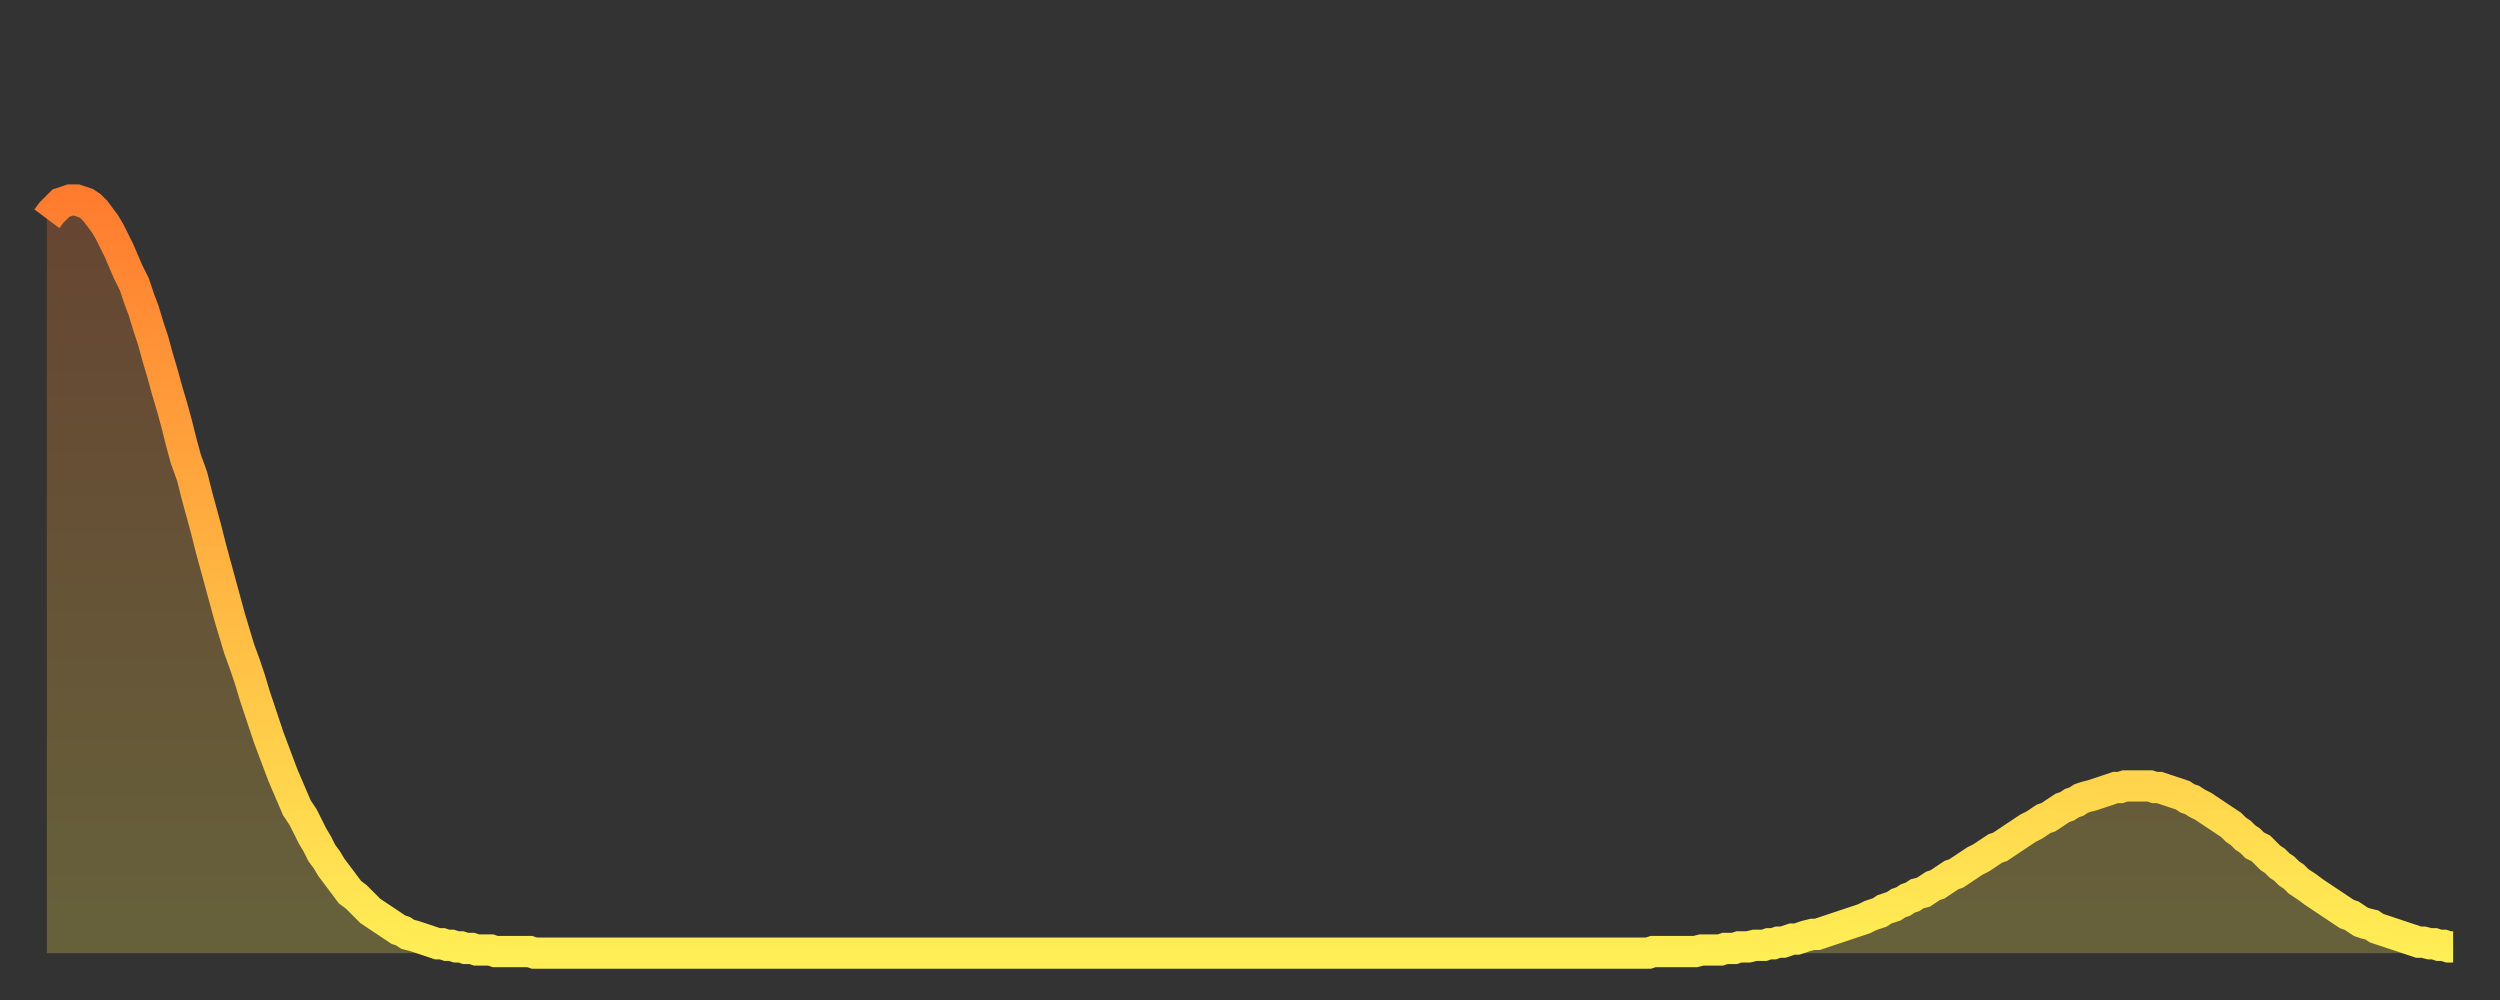
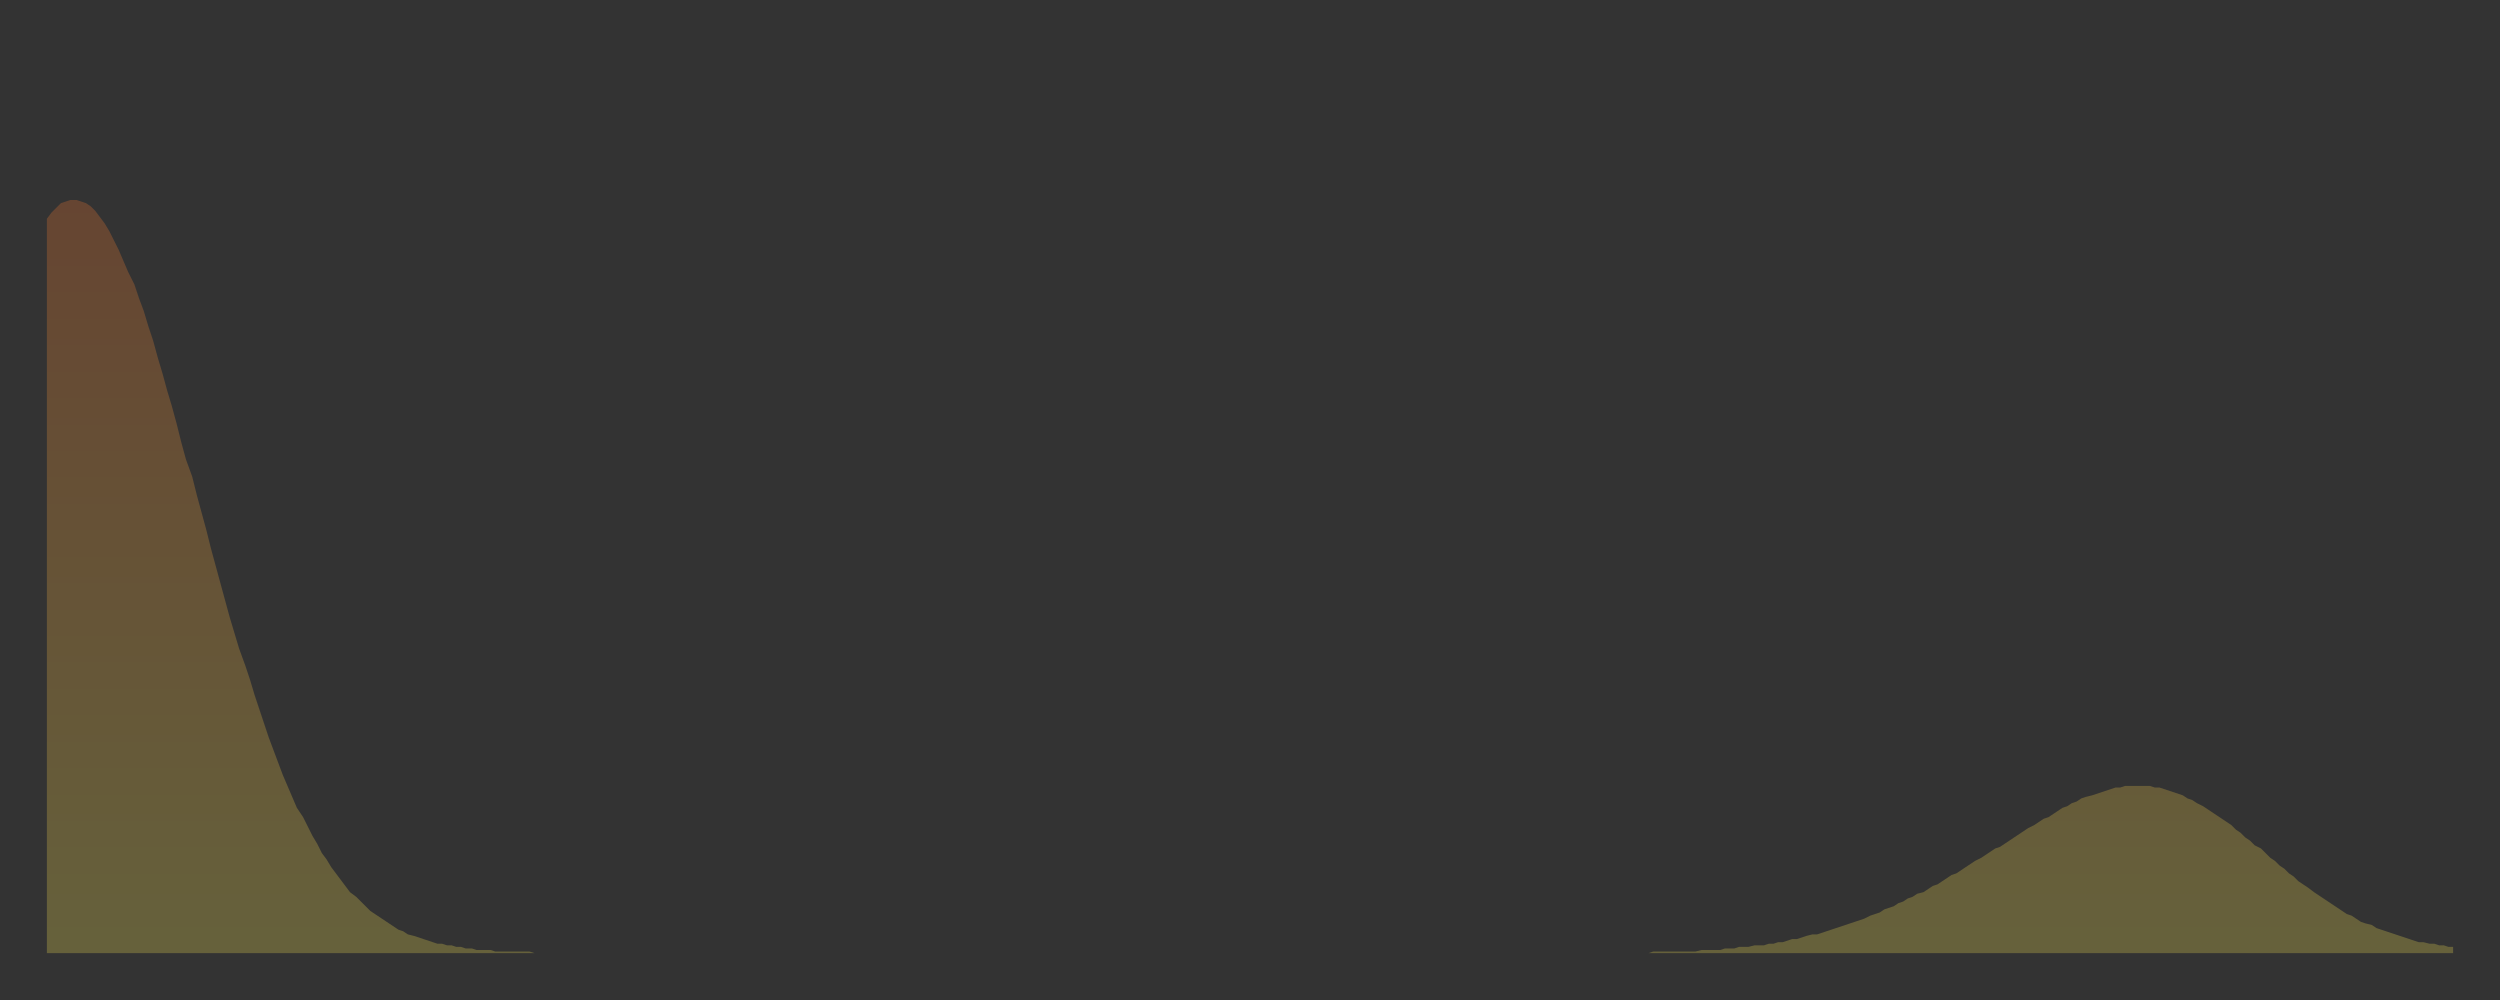
<svg xmlns="http://www.w3.org/2000/svg" baseProfile="full" height="64" version="1.1" width="160">
  <rect width="100%" height="100%" fill="#333333" stroke="none" />
  <defs>
    <linearGradient id="id1207094" x1="0" x2="0" y1="0" y2="1">
      <stop offset="0%" stop-color="#ff7c2f" />
      <stop offset="50%" stop-color="#ffb542" />
      <stop offset="100%" stop-color="#ffee55" />
    </linearGradient>
  </defs>
  <g transform="translate(3,3)">
    <g>
-       <path d="M 0.0 11.0 0.3 10.6 0.6 10.3 0.9 10.0 1.2 9.9 1.5 9.8 1.9 9.8 2.2 9.9 2.5 10.0 2.8 10.2 3.1 10.5 3.4 10.9 3.7 11.3 4.0 11.8 4.3 12.4 4.6 13.0 4.9 13.7 5.2 14.4 5.6 15.2 5.9 16.1 6.2 16.9 6.5 17.9 6.8 18.8 7.1 19.9 7.4 20.9 7.7 22.0 8.0 23.0 8.3 24.1 8.6 25.3 8.9 26.4 9.3 27.5 9.6 28.7 9.9 29.8 10.2 30.9 10.5 32.1 10.8 33.2 11.1 34.3 11.4 35.4 11.7 36.5 12.0 37.5 12.3 38.5 12.7 39.6 13.0 40.5 13.3 41.5 13.6 42.4 13.9 43.3 14.2 44.2 14.5 45.0 14.8 45.8 15.1 46.6 15.4 47.3 15.7 48.0 16.0 48.7 16.4 49.3 16.7 49.9 17.0 50.5 17.3 51.0 17.6 51.6 17.9 52.0 18.2 52.5 18.5 52.9 18.8 53.3 19.1 53.7 19.4 54.1 19.8 54.4 20.1 54.7 20.4 55.0 20.7 55.3 21.0 55.5 21.3 55.7 21.6 55.9 21.9 56.1 22.2 56.3 22.5 56.5 22.8 56.6 23.1 56.8 23.5 56.9 23.8 57.0 24.1 57.1 24.4 57.2 24.7 57.3 25.0 57.4 25.3 57.4 25.6 57.5 25.9 57.5 26.2 57.6 26.5 57.6 26.8 57.7 27.2 57.7 27.5 57.8 27.8 57.8 28.1 57.8 28.4 57.8 28.7 57.9 29.0 57.9 29.3 57.9 29.6 57.9 29.9 57.9 30.2 57.9 30.6 57.9 30.9 57.9 31.2 58.0 31.5 58.0 31.8 58.0 32.1 58.0 32.4 58.0 32.7 58.0 33.0 58.0 33.3 58.0 33.6 58.0 33.9 58.0 34.3 58.0 34.6 58.0 34.9 58.0 35.2 58.0 35.5 58.0 35.8 58.0 36.1 58.0 36.4 58.0 36.7 58.0 37.0 58.0 37.3 58.0 37.7 58.0 38.0 58.0 38.3 58.0 38.6 58.0 38.9 58.0 39.2 58.0 39.5 58.0 39.8 58.0 40.1 58.0 40.4 58.0 40.7 58.0 41.0 58.0 41.4 58.0 41.7 58.0 42.0 58.0 42.3 58.0 42.6 58.0 42.9 58.0 43.2 58.0 43.5 58.0 43.8 58.0 44.1 58.0 44.4 58.0 44.7 58.0 45.1 58.0 45.4 58.0 45.7 58.0 46.0 58.0 46.3 58.0 46.6 58.0 46.9 58.0 47.2 58.0 47.5 58.0 47.8 58.0 48.1 58.0 48.5 58.0 48.8 58.0 49.1 58.0 49.4 58.0 49.7 58.0 50.0 58.0 50.3 58.0 50.6 58.0 50.9 58.0 51.2 58.0 51.5 58.0 51.8 58.0 52.2 58.0 52.5 58.0 52.8 58.0 53.1 58.0 53.4 58.0 53.7 58.0 54.0 58.0 54.3 58.0 54.6 58.0 54.9 58.0 55.2 58.0 55.6 58.0 55.9 58.0 56.2 58.0 56.5 58.0 56.8 58.0 57.1 58.0 57.4 58.0 57.7 58.0 58.0 58.0 58.3 58.0 58.6 58.0 58.9 58.0 59.3 58.0 59.6 58.0 59.9 58.0 60.2 58.0 60.5 58.0 60.8 58.0 61.1 58.0 61.4 58.0 61.7 58.0 62.0 58.0 62.3 58.0 62.6 58.0 63.0 58.0 63.3 58.0 63.6 58.0 63.9 58.0 64.2 58.0 64.5 58.0 64.8 58.0 65.1 58.0 65.4 58.0 65.7 58.0 66.0 58.0 66.4 58.0 66.7 58.0 67.0 58.0 67.3 58.0 67.6 58.0 67.9 58.0 68.2 58.0 68.5 58.0 68.8 58.0 69.1 58.0 69.4 58.0 69.7 58.0 70.1 58.0 70.4 58.0 70.7 58.0 71.0 58.0 71.3 58.0 71.6 58.0 71.9 58.0 72.2 58.0 72.5 58.0 72.8 58.0 73.1 58.0 73.5 58.0 73.8 58.0 74.1 58.0 74.4 58.0 74.7 58.0 75.0 58.0 75.3 58.0 75.6 58.0 75.9 58.0 76.2 58.0 76.5 58.0 76.8 58.0 77.2 58.0 77.5 58.0 77.8 58.0 78.1 58.0 78.4 58.0 78.7 58.0 79.0 58.0 79.3 58.0 79.6 58.0 79.9 58.0 80.2 58.0 80.5 58.0 80.9 58.0 81.2 58.0 81.5 58.0 81.8 58.0 82.1 58.0 82.4 58.0 82.7 58.0 83.0 58.0 83.3 58.0 83.6 58.0 83.9 58.0 84.3 58.0 84.6 58.0 84.9 58.0 85.2 58.0 85.5 58.0 85.8 58.0 86.1 58.0 86.4 58.0 86.7 58.0 87.0 58.0 87.3 58.0 87.6 58.0 88.0 58.0 88.3 58.0 88.6 58.0 88.9 58.0 89.2 58.0 89.5 58.0 89.8 58.0 90.1 58.0 90.4 58.0 90.7 58.0 91.0 58.0 91.4 58.0 91.7 58.0 92.0 58.0 92.3 58.0 92.6 58.0 92.9 58.0 93.2 58.0 93.5 58.0 93.8 58.0 94.1 58.0 94.4 58.0 94.7 58.0 95.1 58.0 95.4 58.0 95.7 58.0 96.0 58.0 96.3 58.0 96.6 58.0 96.9 58.0 97.2 58.0 97.5 58.0 97.8 58.0 98.1 58.0 98.4 58.0 98.8 58.0 99.1 58.0 99.4 58.0 99.7 58.0 100.0 58.0 100.3 58.0 100.6 58.0 100.9 58.0 101.2 58.0 101.5 58.0 101.8 58.0 102.2 58.0 102.5 58.0 102.8 57.9 103.1 57.9 103.4 57.9 103.7 57.9 104.0 57.9 104.3 57.9 104.6 57.9 104.9 57.9 105.2 57.9 105.5 57.9 105.9 57.8 106.2 57.8 106.5 57.8 106.8 57.8 107.1 57.8 107.4 57.7 107.7 57.7 108.0 57.7 108.3 57.6 108.6 57.6 108.9 57.6 109.3 57.5 109.6 57.5 109.9 57.5 110.2 57.4 110.5 57.4 110.8 57.3 111.1 57.3 111.4 57.2 111.7 57.1 112.0 57.1 112.3 57.0 112.6 56.9 113.0 56.8 113.3 56.8 113.6 56.7 113.9 56.6 114.2 56.5 114.5 56.4 114.8 56.3 115.1 56.2 115.4 56.1 115.7 56.0 116.0 55.9 116.3 55.8 116.7 55.6 117.0 55.5 117.3 55.4 117.6 55.2 117.9 55.1 118.2 55.0 118.5 54.8 118.8 54.7 119.1 54.5 119.4 54.4 119.7 54.2 120.1 54.1 120.4 53.9 120.7 53.7 121.0 53.6 121.3 53.4 121.6 53.2 121.9 53.0 122.2 52.9 122.5 52.7 122.8 52.5 123.1 52.3 123.4 52.1 123.8 51.9 124.1 51.7 124.4 51.5 124.7 51.3 125.0 51.2 125.3 51.0 125.6 50.8 125.9 50.6 126.2 50.4 126.5 50.2 126.8 50.0 127.2 49.8 127.5 49.6 127.8 49.4 128.1 49.3 128.4 49.1 128.7 48.9 129.0 48.7 129.3 48.6 129.6 48.4 129.9 48.3 130.2 48.1 130.5 48.0 130.9 47.9 131.2 47.8 131.5 47.7 131.8 47.6 132.1 47.5 132.4 47.4 132.7 47.4 133.0 47.3 133.3 47.3 133.6 47.3 133.9 47.3 134.2 47.3 134.6 47.3 134.9 47.4 135.2 47.4 135.5 47.5 135.8 47.6 136.1 47.7 136.4 47.8 136.7 47.9 137.0 48.1 137.3 48.2 137.6 48.4 138.0 48.6 138.3 48.8 138.6 49.0 138.9 49.2 139.2 49.4 139.5 49.6 139.8 49.8 140.1 50.1 140.4 50.3 140.7 50.6 141.0 50.8 141.3 51.1 141.7 51.3 142.0 51.6 142.3 51.9 142.6 52.1 142.9 52.4 143.2 52.6 143.5 52.9 143.8 53.1 144.1 53.4 144.4 53.6 144.7 53.8 145.1 54.1 145.4 54.3 145.7 54.5 146.0 54.7 146.3 54.9 146.6 55.1 146.9 55.3 147.2 55.5 147.5 55.6 147.8 55.8 148.1 56.0 148.4 56.1 148.8 56.2 149.1 56.4 149.4 56.5 149.7 56.6 150.0 56.7 150.3 56.8 150.6 56.9 150.9 57.0 151.2 57.1 151.5 57.2 151.8 57.3 152.1 57.3 152.5 57.4 152.8 57.4 153.1 57.5 153.4 57.5 153.7 57.6 154.0 57.6" fill="none" id="graph-curve" opacity="1" stroke="url(#id1207094)" stroke-width="2" />
      <path d="M 0 58 L 0.0 11.0 0.3 10.6 0.6 10.3 0.9 10.0 1.2 9.9 1.5 9.8 1.9 9.8 2.2 9.9 2.5 10.0 2.8 10.2 3.1 10.5 3.4 10.9 3.7 11.3 4.0 11.8 4.3 12.4 4.6 13.0 4.9 13.7 5.2 14.4 5.6 15.2 5.9 16.1 6.2 16.9 6.5 17.9 6.8 18.8 7.1 19.9 7.4 20.9 7.7 22.0 8.0 23.0 8.3 24.1 8.6 25.3 8.9 26.4 9.3 27.5 9.6 28.7 9.9 29.8 10.2 30.9 10.5 32.1 10.8 33.2 11.1 34.3 11.4 35.4 11.7 36.5 12.0 37.5 12.3 38.5 12.7 39.6 13.0 40.5 13.3 41.5 13.6 42.4 13.9 43.3 14.2 44.2 14.5 45.0 14.8 45.8 15.1 46.6 15.4 47.3 15.7 48.0 16.0 48.7 16.4 49.3 16.7 49.9 17.0 50.5 17.3 51.0 17.6 51.6 17.9 52.0 18.2 52.5 18.5 52.9 18.8 53.3 19.1 53.7 19.4 54.1 19.8 54.4 20.1 54.7 20.4 55.0 20.7 55.3 21.0 55.5 21.3 55.7 21.6 55.9 21.9 56.1 22.2 56.3 22.5 56.5 22.8 56.6 23.1 56.8 23.5 56.9 23.8 57.0 24.1 57.1 24.4 57.2 24.7 57.3 25.0 57.4 25.3 57.4 25.6 57.5 25.9 57.5 26.2 57.6 26.5 57.6 26.8 57.7 27.2 57.7 27.5 57.8 27.8 57.8 28.1 57.8 28.4 57.8 28.7 57.9 29.0 57.9 29.3 57.9 29.6 57.9 29.9 57.9 30.2 57.9 30.6 57.9 30.9 57.9 31.2 58.0 31.5 58.0 31.8 58.0 32.1 58.0 32.4 58.0 32.7 58.0 33.0 58.0 33.3 58.0 33.6 58.0 33.9 58.0 34.3 58.0 34.6 58.0 34.9 58.0 35.2 58.0 35.5 58.0 35.8 58.0 36.1 58.0 36.4 58.0 36.7 58.0 37.0 58.0 37.3 58.0 37.7 58.0 38.0 58.0 38.3 58.0 38.6 58.0 38.9 58.0 39.2 58.0 39.5 58.0 39.8 58.0 40.1 58.0 40.4 58.0 40.7 58.0 41.0 58.0 41.4 58.0 41.7 58.0 42.0 58.0 42.3 58.0 42.6 58.0 42.9 58.0 43.2 58.0 43.5 58.0 43.8 58.0 44.1 58.0 44.4 58.0 44.7 58.0 45.1 58.0 45.4 58.0 45.7 58.0 46.0 58.0 46.3 58.0 46.6 58.0 46.9 58.0 47.2 58.0 47.5 58.0 47.8 58.0 48.1 58.0 48.5 58.0 48.8 58.0 49.1 58.0 49.4 58.0 49.7 58.0 50.0 58.0 50.3 58.0 50.6 58.0 50.9 58.0 51.2 58.0 51.5 58.0 51.8 58.0 52.2 58.0 52.5 58.0 52.8 58.0 53.1 58.0 53.4 58.0 53.7 58.0 54.0 58.0 54.3 58.0 54.6 58.0 54.9 58.0 55.2 58.0 55.6 58.0 55.9 58.0 56.2 58.0 56.5 58.0 56.8 58.0 57.1 58.0 57.4 58.0 57.7 58.0 58.0 58.0 58.3 58.0 58.6 58.0 58.9 58.0 59.3 58.0 59.6 58.0 59.9 58.0 60.2 58.0 60.5 58.0 60.8 58.0 61.1 58.0 61.4 58.0 61.7 58.0 62.0 58.0 62.3 58.0 62.6 58.0 63.0 58.0 63.3 58.0 63.6 58.0 63.9 58.0 64.2 58.0 64.5 58.0 64.8 58.0 65.1 58.0 65.4 58.0 65.7 58.0 66.0 58.0 66.4 58.0 66.7 58.0 67.0 58.0 67.3 58.0 67.6 58.0 67.9 58.0 68.2 58.0 68.5 58.0 68.8 58.0 69.1 58.0 69.4 58.0 69.7 58.0 70.1 58.0 70.4 58.0 70.7 58.0 71.0 58.0 71.3 58.0 71.6 58.0 71.9 58.0 72.2 58.0 72.5 58.0 72.8 58.0 73.1 58.0 73.5 58.0 73.8 58.0 74.1 58.0 74.4 58.0 74.7 58.0 75.0 58.0 75.3 58.0 75.6 58.0 75.9 58.0 76.2 58.0 76.5 58.0 76.8 58.0 77.2 58.0 77.5 58.0 77.8 58.0 78.1 58.0 78.4 58.0 78.7 58.0 79.0 58.0 79.3 58.0 79.6 58.0 79.9 58.0 80.2 58.0 80.5 58.0 80.9 58.0 81.2 58.0 81.5 58.0 81.8 58.0 82.1 58.0 82.4 58.0 82.7 58.0 83.0 58.0 83.3 58.0 83.6 58.0 83.9 58.0 84.3 58.0 84.6 58.0 84.9 58.0 85.2 58.0 85.5 58.0 85.8 58.0 86.1 58.0 86.4 58.0 86.7 58.0 87.0 58.0 87.3 58.0 87.6 58.0 88.0 58.0 88.3 58.0 88.6 58.0 88.9 58.0 89.2 58.0 89.5 58.0 89.8 58.0 90.1 58.0 90.4 58.0 90.7 58.0 91.0 58.0 91.4 58.0 91.7 58.0 92.0 58.0 92.3 58.0 92.6 58.0 92.9 58.0 93.2 58.0 93.5 58.0 93.8 58.0 94.1 58.0 94.4 58.0 94.7 58.0 95.1 58.0 95.4 58.0 95.7 58.0 96.0 58.0 96.3 58.0 96.6 58.0 96.9 58.0 97.2 58.0 97.5 58.0 97.8 58.0 98.1 58.0 98.4 58.0 98.8 58.0 99.1 58.0 99.4 58.0 99.7 58.0 100.0 58.0 100.3 58.0 100.6 58.0 100.9 58.0 101.2 58.0 101.5 58.0 101.8 58.0 102.2 58.0 102.5 58.0 102.8 57.9 103.1 57.9 103.4 57.9 103.7 57.9 104.0 57.9 104.3 57.9 104.6 57.9 104.9 57.9 105.2 57.9 105.5 57.9 105.9 57.8 106.2 57.8 106.5 57.8 106.8 57.8 107.1 57.8 107.4 57.7 107.7 57.7 108.0 57.7 108.3 57.6 108.6 57.6 108.9 57.6 109.3 57.5 109.6 57.5 109.9 57.5 110.2 57.4 110.5 57.4 110.8 57.3 111.1 57.3 111.4 57.2 111.7 57.1 112.0 57.1 112.3 57.0 112.6 56.9 113.0 56.8 113.3 56.8 113.6 56.7 113.9 56.6 114.2 56.5 114.5 56.4 114.8 56.3 115.1 56.2 115.4 56.1 115.7 56.0 116.0 55.9 116.3 55.8 116.7 55.6 117.0 55.5 117.3 55.4 117.6 55.2 117.9 55.1 118.2 55.0 118.5 54.8 118.8 54.7 119.1 54.5 119.4 54.4 119.7 54.2 120.1 54.1 120.4 53.9 120.7 53.7 121.0 53.6 121.3 53.4 121.6 53.2 121.9 53.0 122.2 52.9 122.5 52.7 122.8 52.5 123.1 52.3 123.4 52.1 123.8 51.9 124.1 51.7 124.4 51.5 124.7 51.3 125.0 51.2 125.3 51.0 125.6 50.8 125.9 50.6 126.2 50.4 126.5 50.2 126.8 50.0 127.2 49.8 127.5 49.6 127.8 49.4 128.1 49.3 128.4 49.1 128.7 48.9 129.0 48.7 129.3 48.6 129.6 48.4 129.9 48.3 130.2 48.1 130.5 48.0 130.9 47.9 131.2 47.8 131.5 47.7 131.8 47.6 132.1 47.5 132.4 47.4 132.7 47.4 133.0 47.3 133.3 47.3 133.6 47.3 133.9 47.3 134.2 47.3 134.6 47.3 134.9 47.4 135.2 47.4 135.5 47.5 135.8 47.6 136.1 47.7 136.4 47.8 136.7 47.9 137.0 48.1 137.3 48.2 137.6 48.4 138.0 48.6 138.3 48.8 138.6 49.0 138.9 49.2 139.2 49.4 139.5 49.6 139.8 49.8 140.1 50.1 140.4 50.3 140.7 50.6 141.0 50.8 141.3 51.1 141.7 51.3 142.0 51.6 142.3 51.9 142.6 52.1 142.9 52.4 143.2 52.6 143.5 52.9 143.8 53.1 144.1 53.4 144.4 53.6 144.7 53.8 145.1 54.1 145.4 54.3 145.7 54.5 146.0 54.7 146.3 54.9 146.6 55.1 146.9 55.3 147.2 55.5 147.5 55.6 147.8 55.8 148.1 56.0 148.4 56.1 148.8 56.2 149.1 56.4 149.4 56.5 149.7 56.6 150.0 56.7 150.3 56.8 150.6 56.9 150.9 57.0 151.2 57.1 151.5 57.2 151.8 57.3 152.1 57.3 152.5 57.4 152.8 57.4 153.1 57.5 153.4 57.5 153.7 57.6 154.0 57.6 154 58" fill="url(#id1207094)" fill-opacity=".25" id="graph-shadow" />
    </g>
  </g>
</svg>